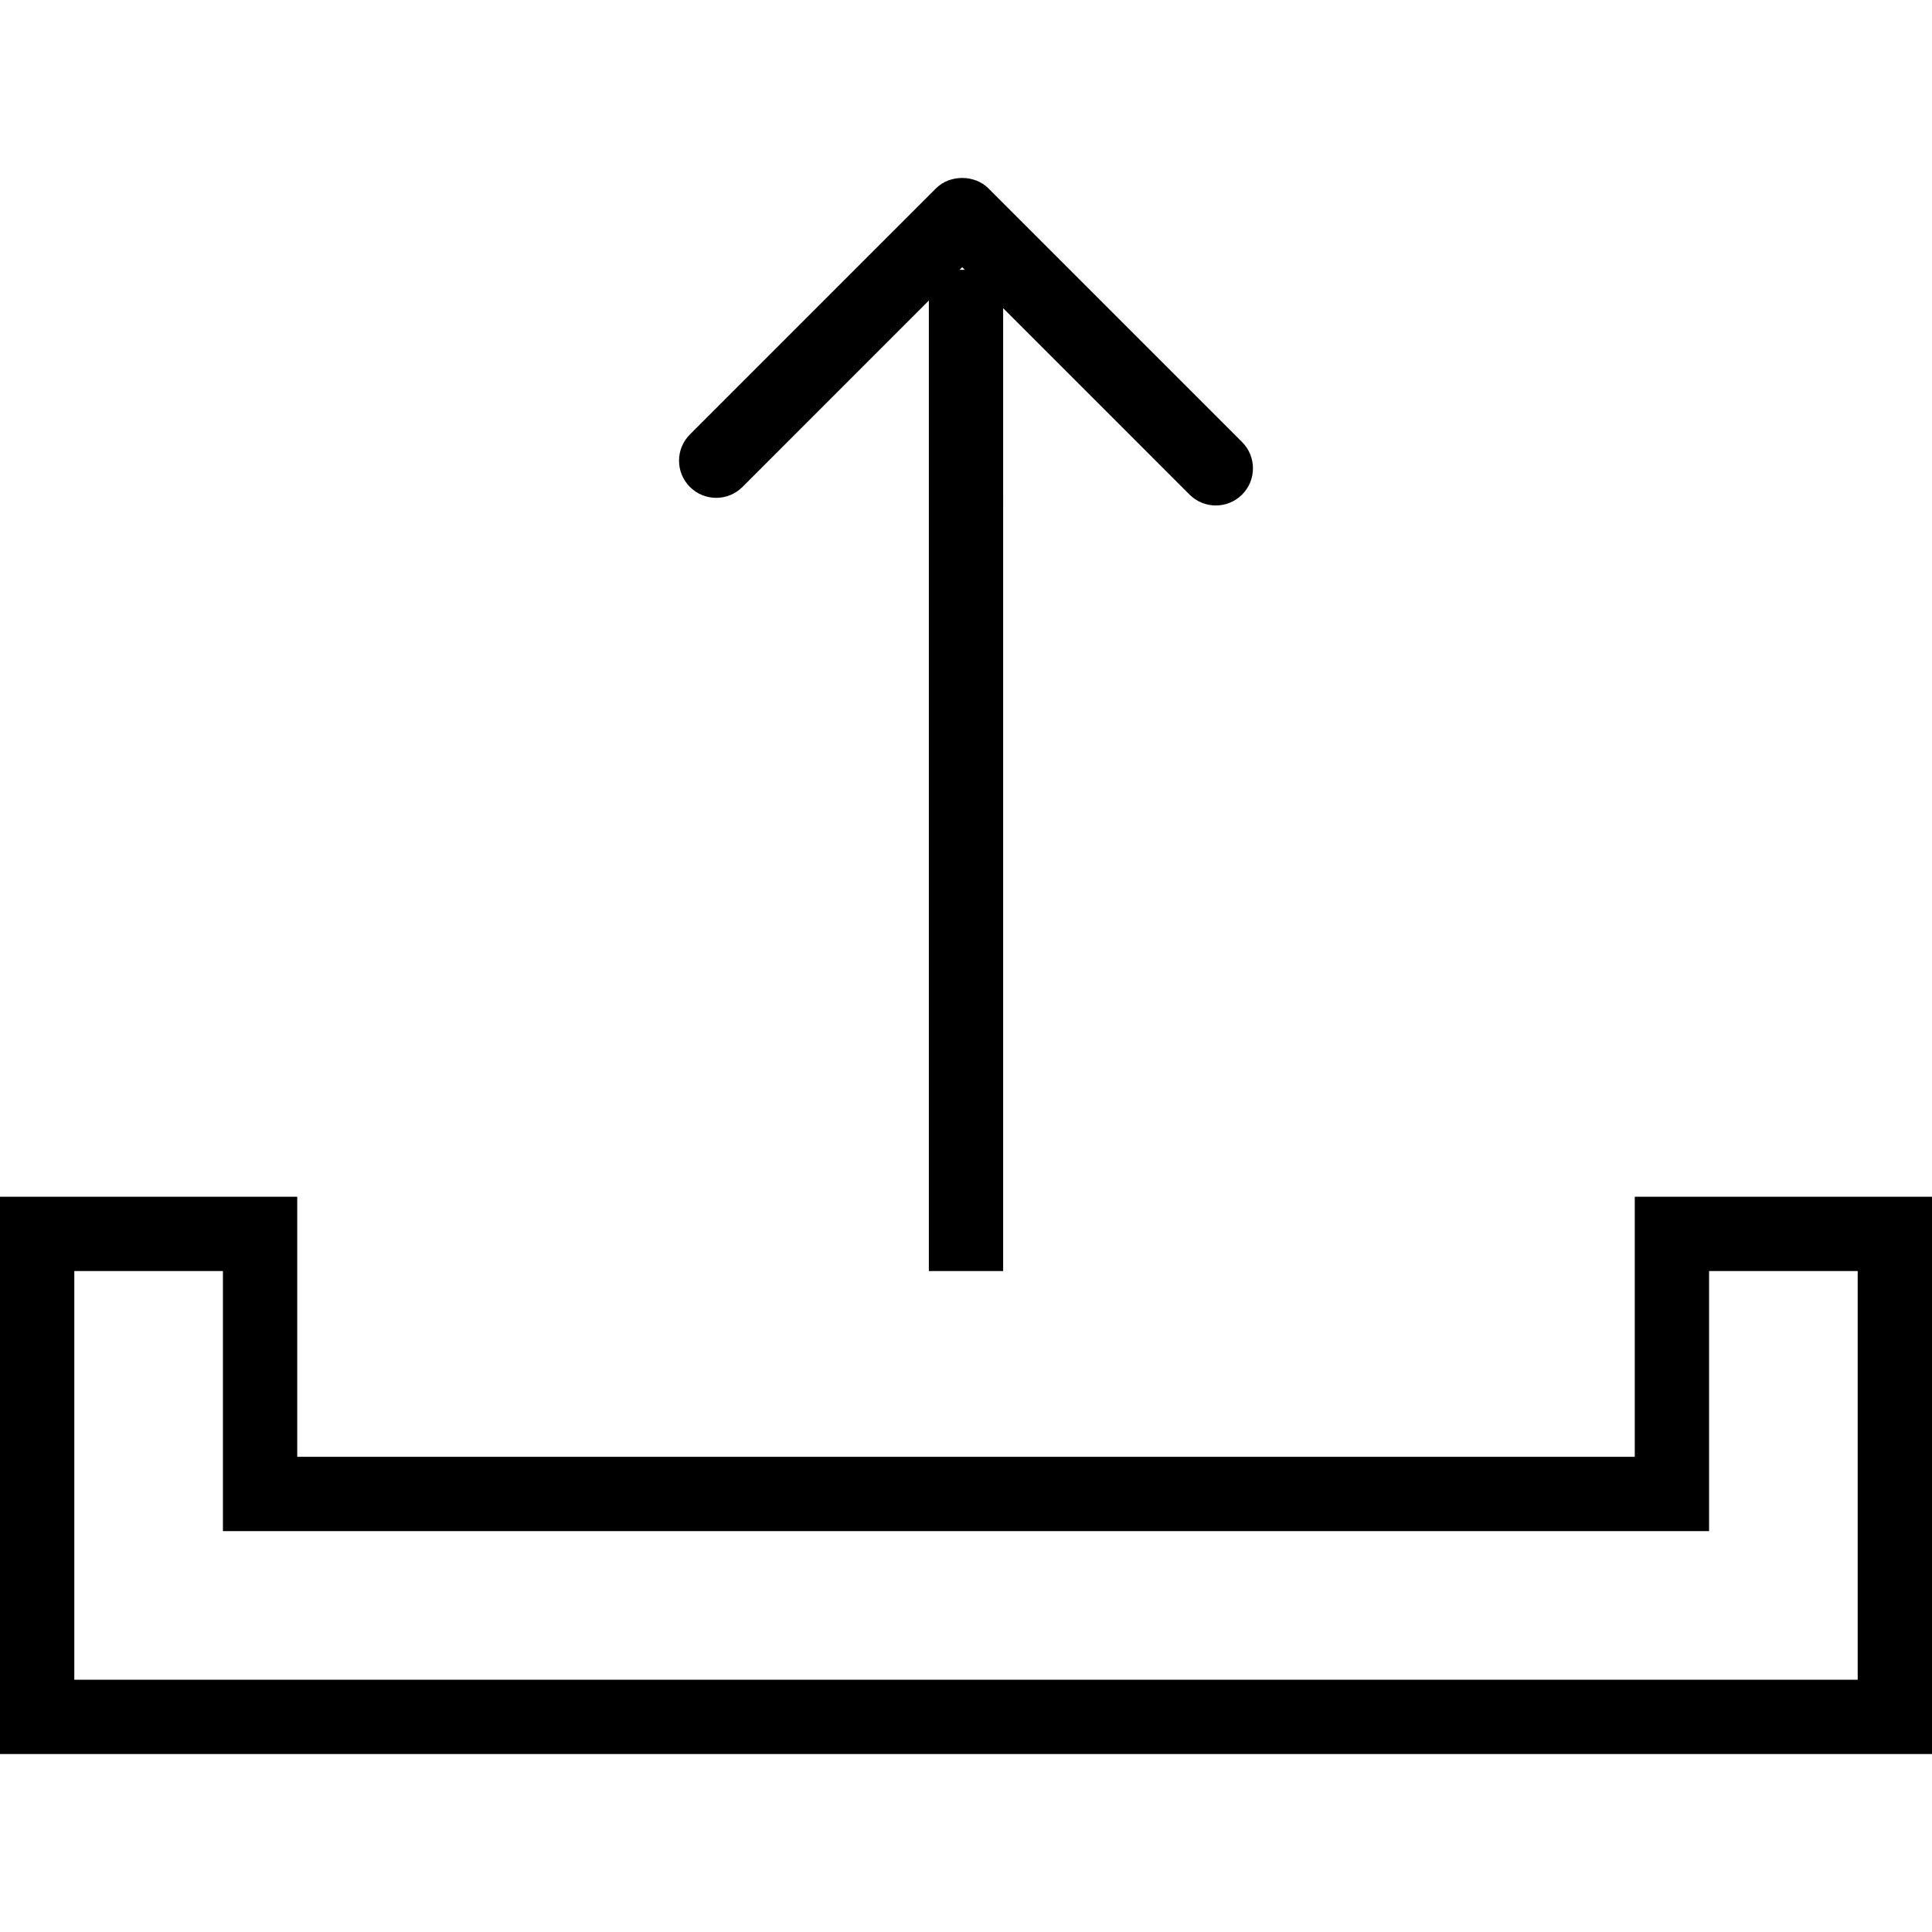
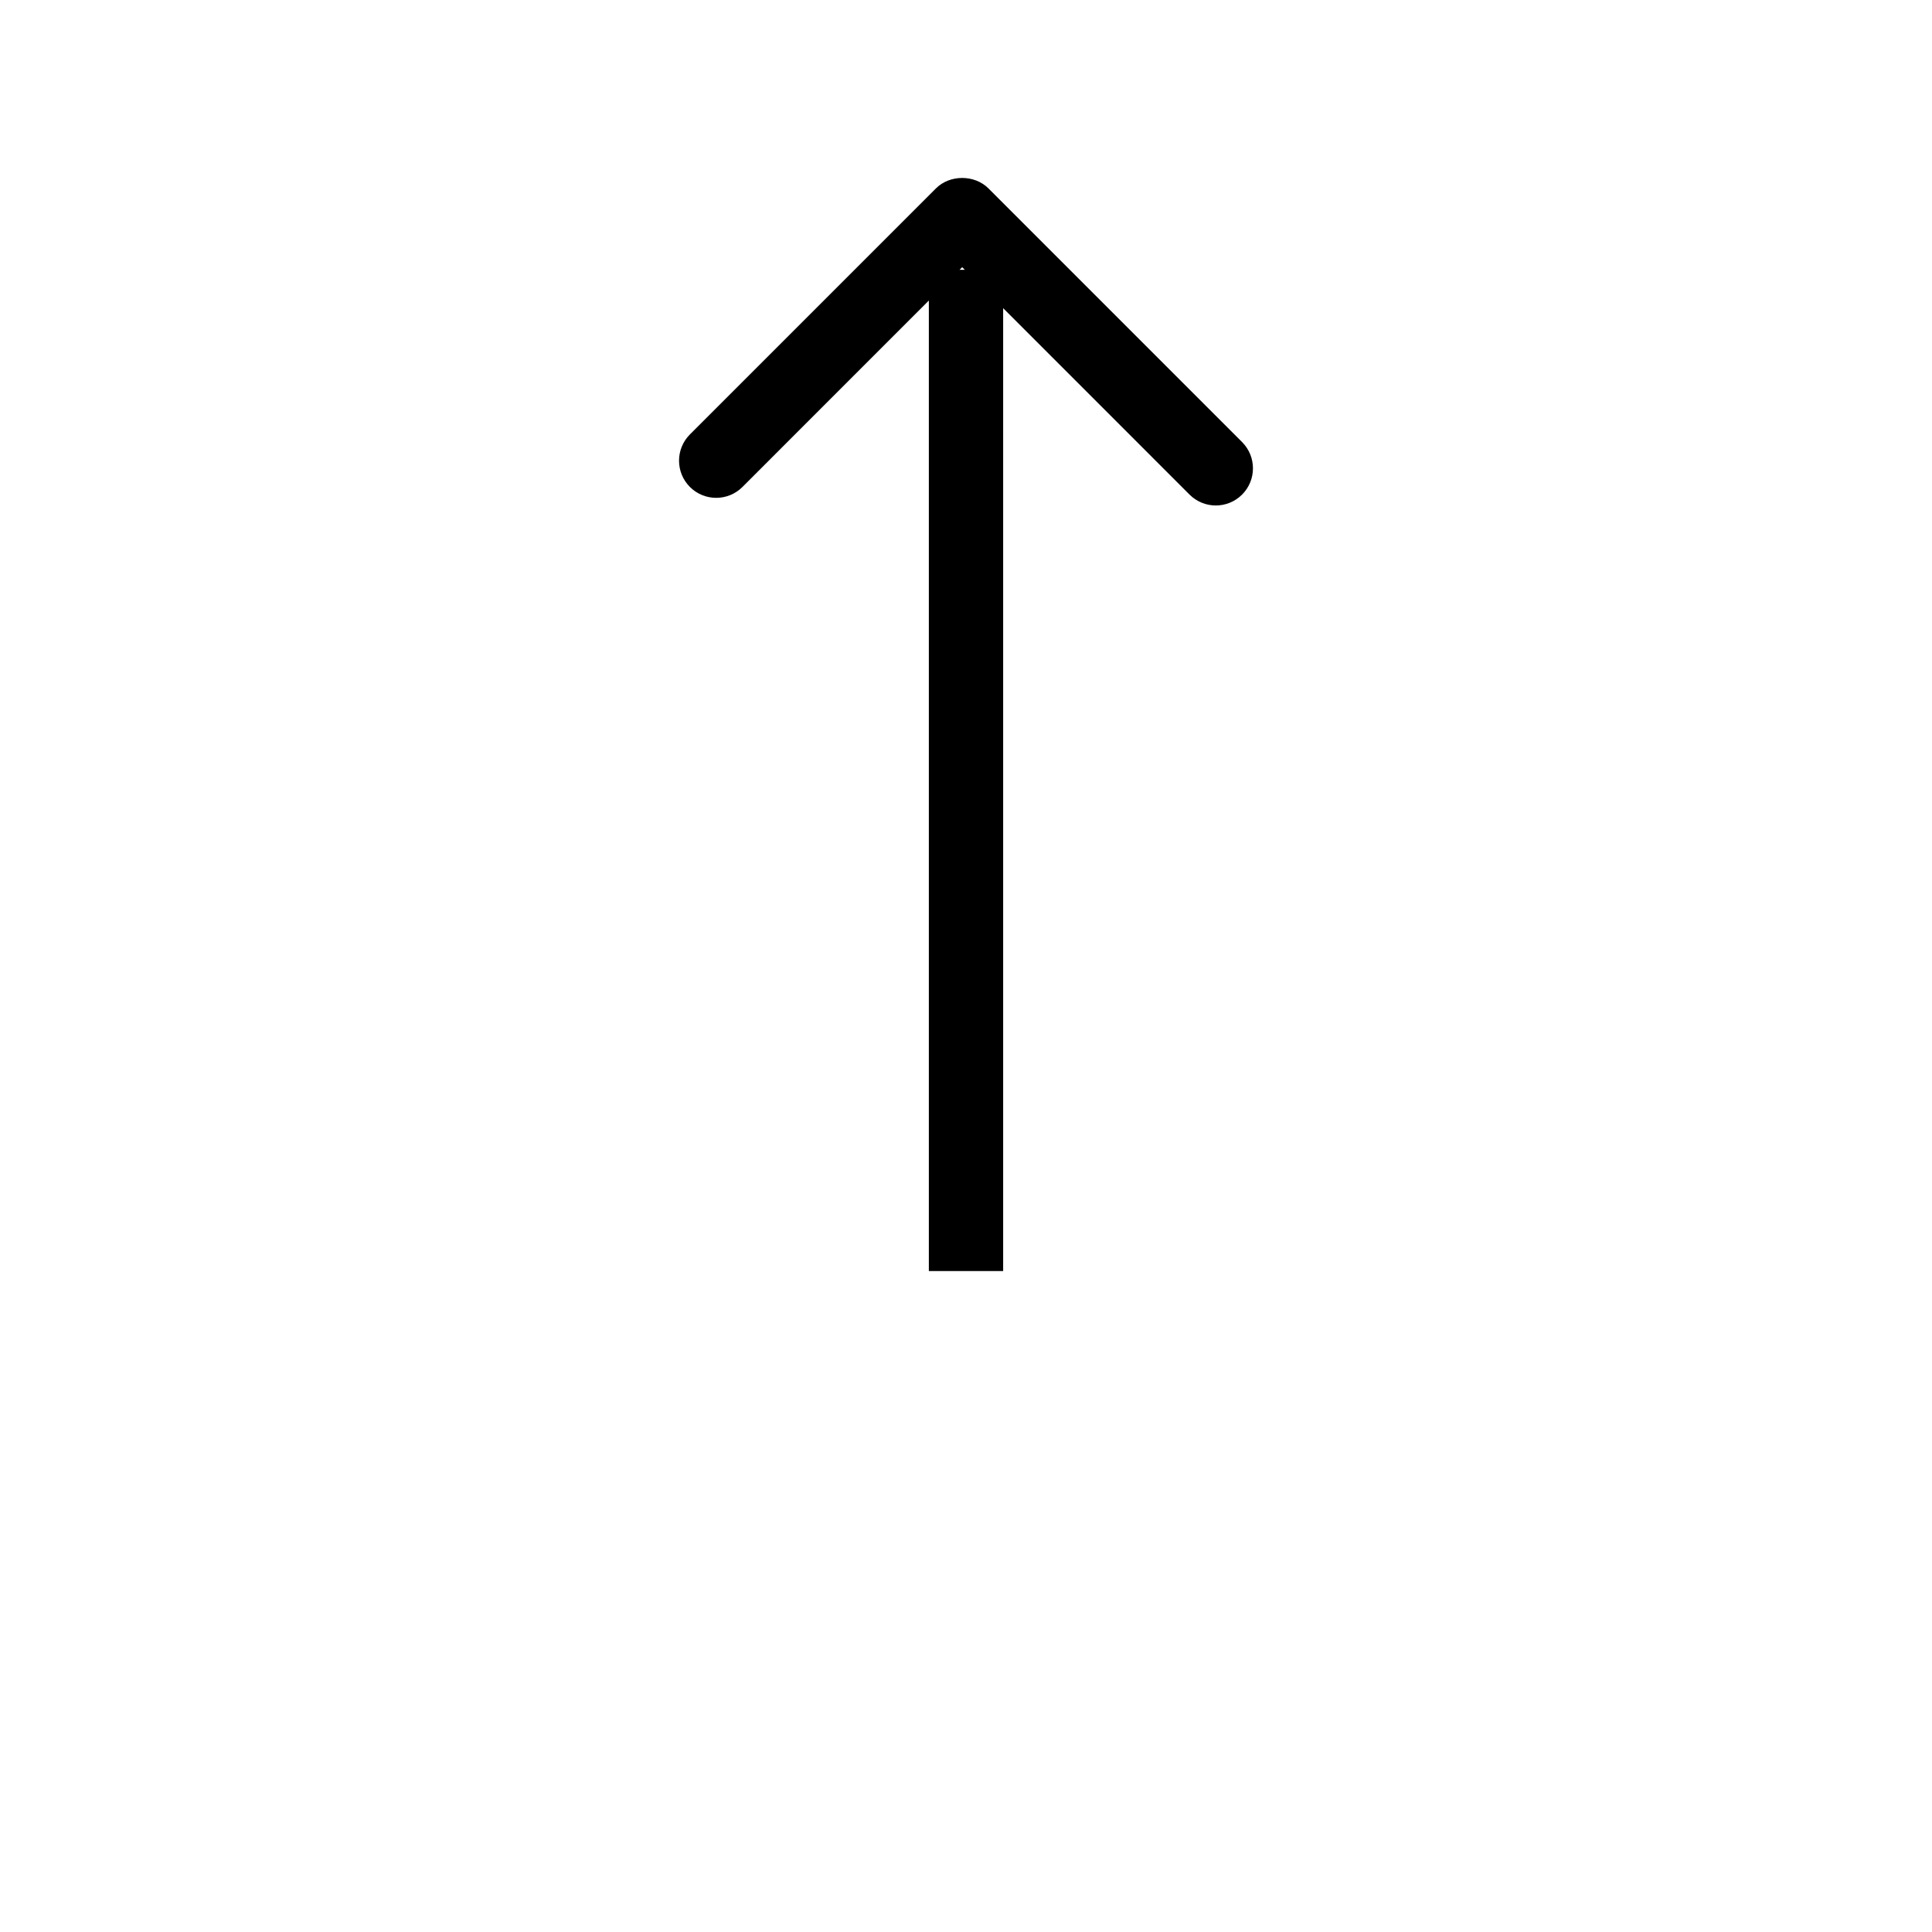
<svg xmlns="http://www.w3.org/2000/svg" version="1.1" id="Layer_1" x="0px" y="0px" viewBox="0 0 208 208" style="enable-background:new 0 0 208 208;" xml:space="preserve">
  <g>
    <g>
      <g>
-         <path d="M176,128.841v28H32v-28H0v60h208v-60H176z M200,180.841H8v-44h16v28h160v-28h16V180.841z" />
        <path d="M79.934,52.427L100,32.357v104.484h8V33.179l20.066,20.069c0.781,0.781,1.805,1.172,2.828,1.172s2.047-0.391,2.828-1.172     c1.562-1.562,1.562-4.094,0-5.656l-27.305-27.308c-1.5-1.5-4.156-1.5-5.656,0L74.277,46.771c-1.562,1.562-1.562,4.094,0,5.656     C75.839,53.989,78.371,53.989,79.934,52.427z M103.59,28.768l0.281,0.281h-0.562L103.59,28.768z" />
      </g>
    </g>
  </g>
  <g>
</g>
  <g>
</g>
  <g>
</g>
  <g>
</g>
  <g>
</g>
  <g>
</g>
  <g>
</g>
  <g>
</g>
  <g>
</g>
  <g>
</g>
  <g>
</g>
  <g>
</g>
  <g>
</g>
  <g>
</g>
  <g>
</g>
</svg>